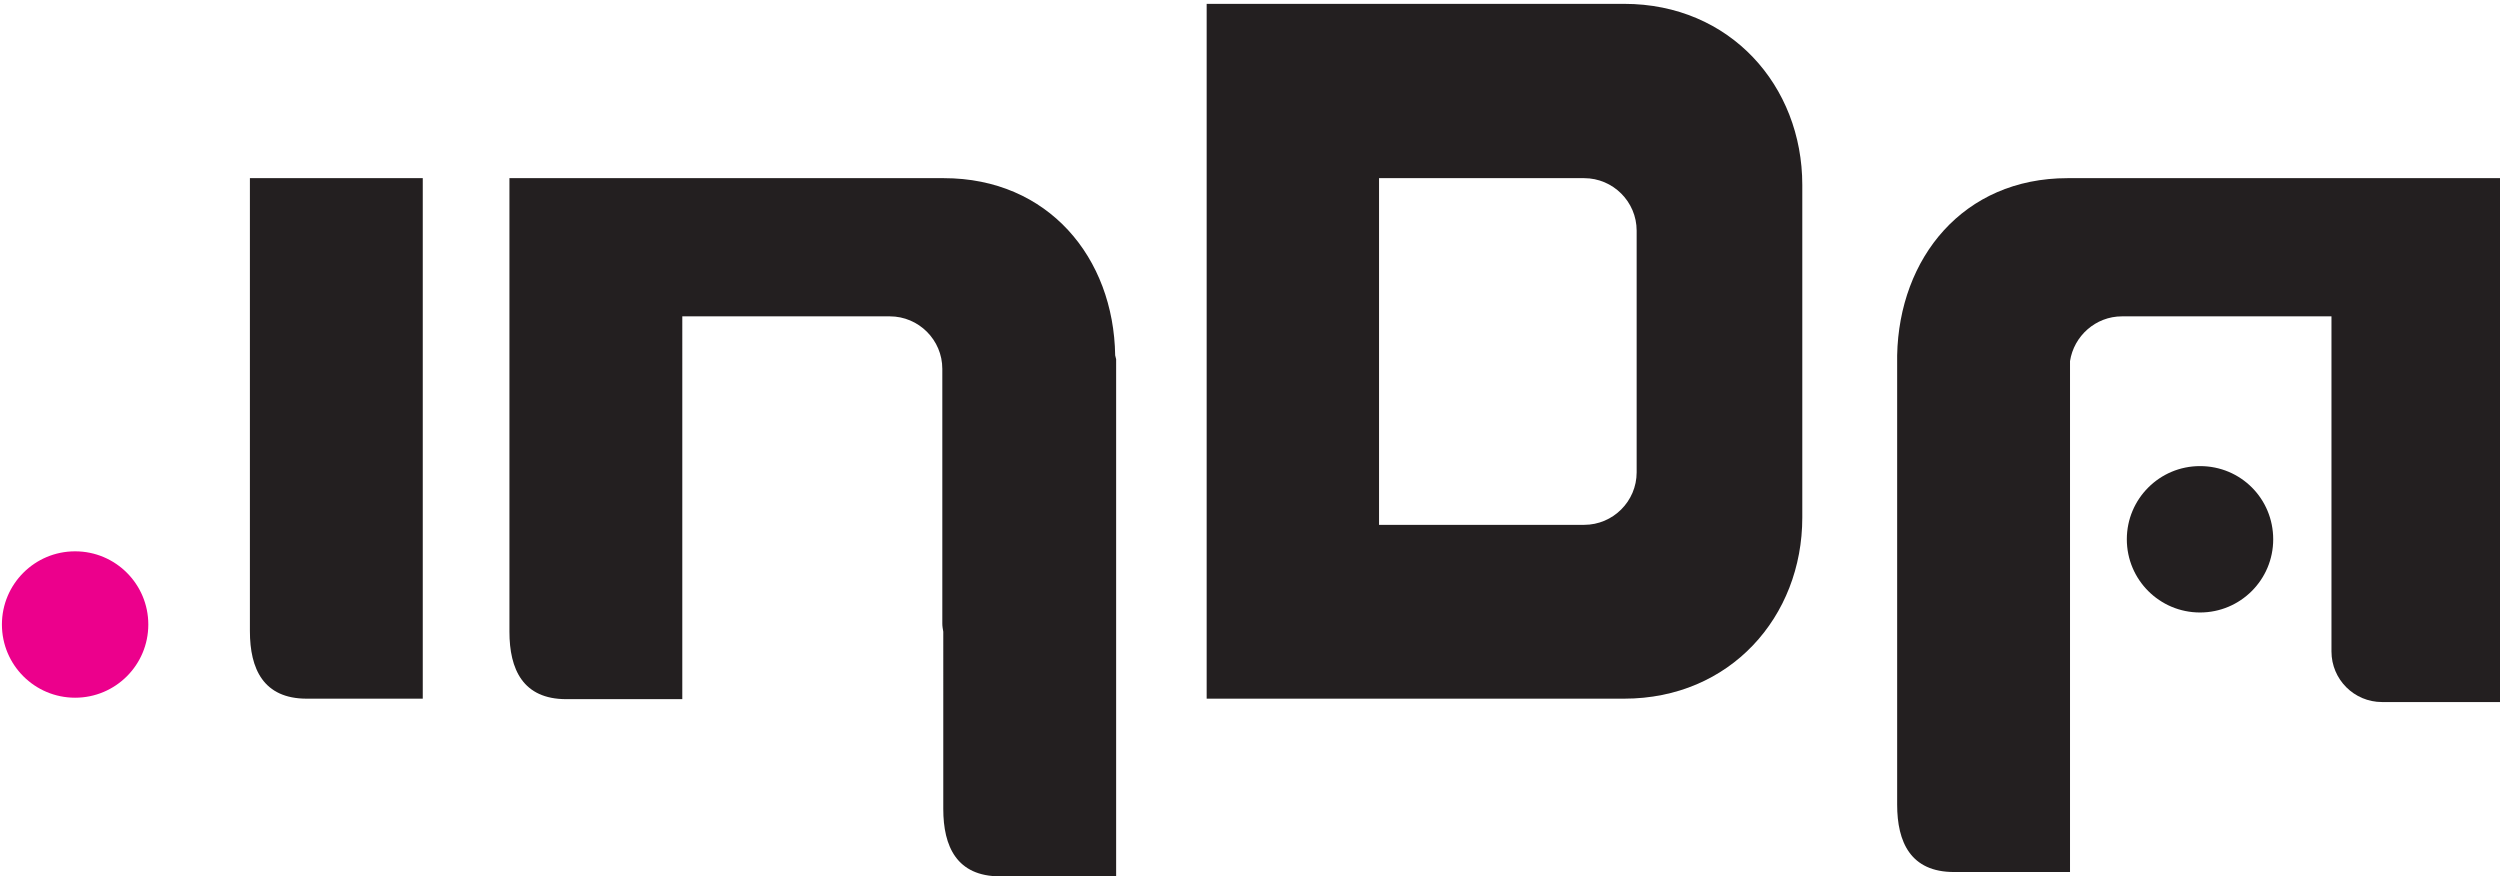
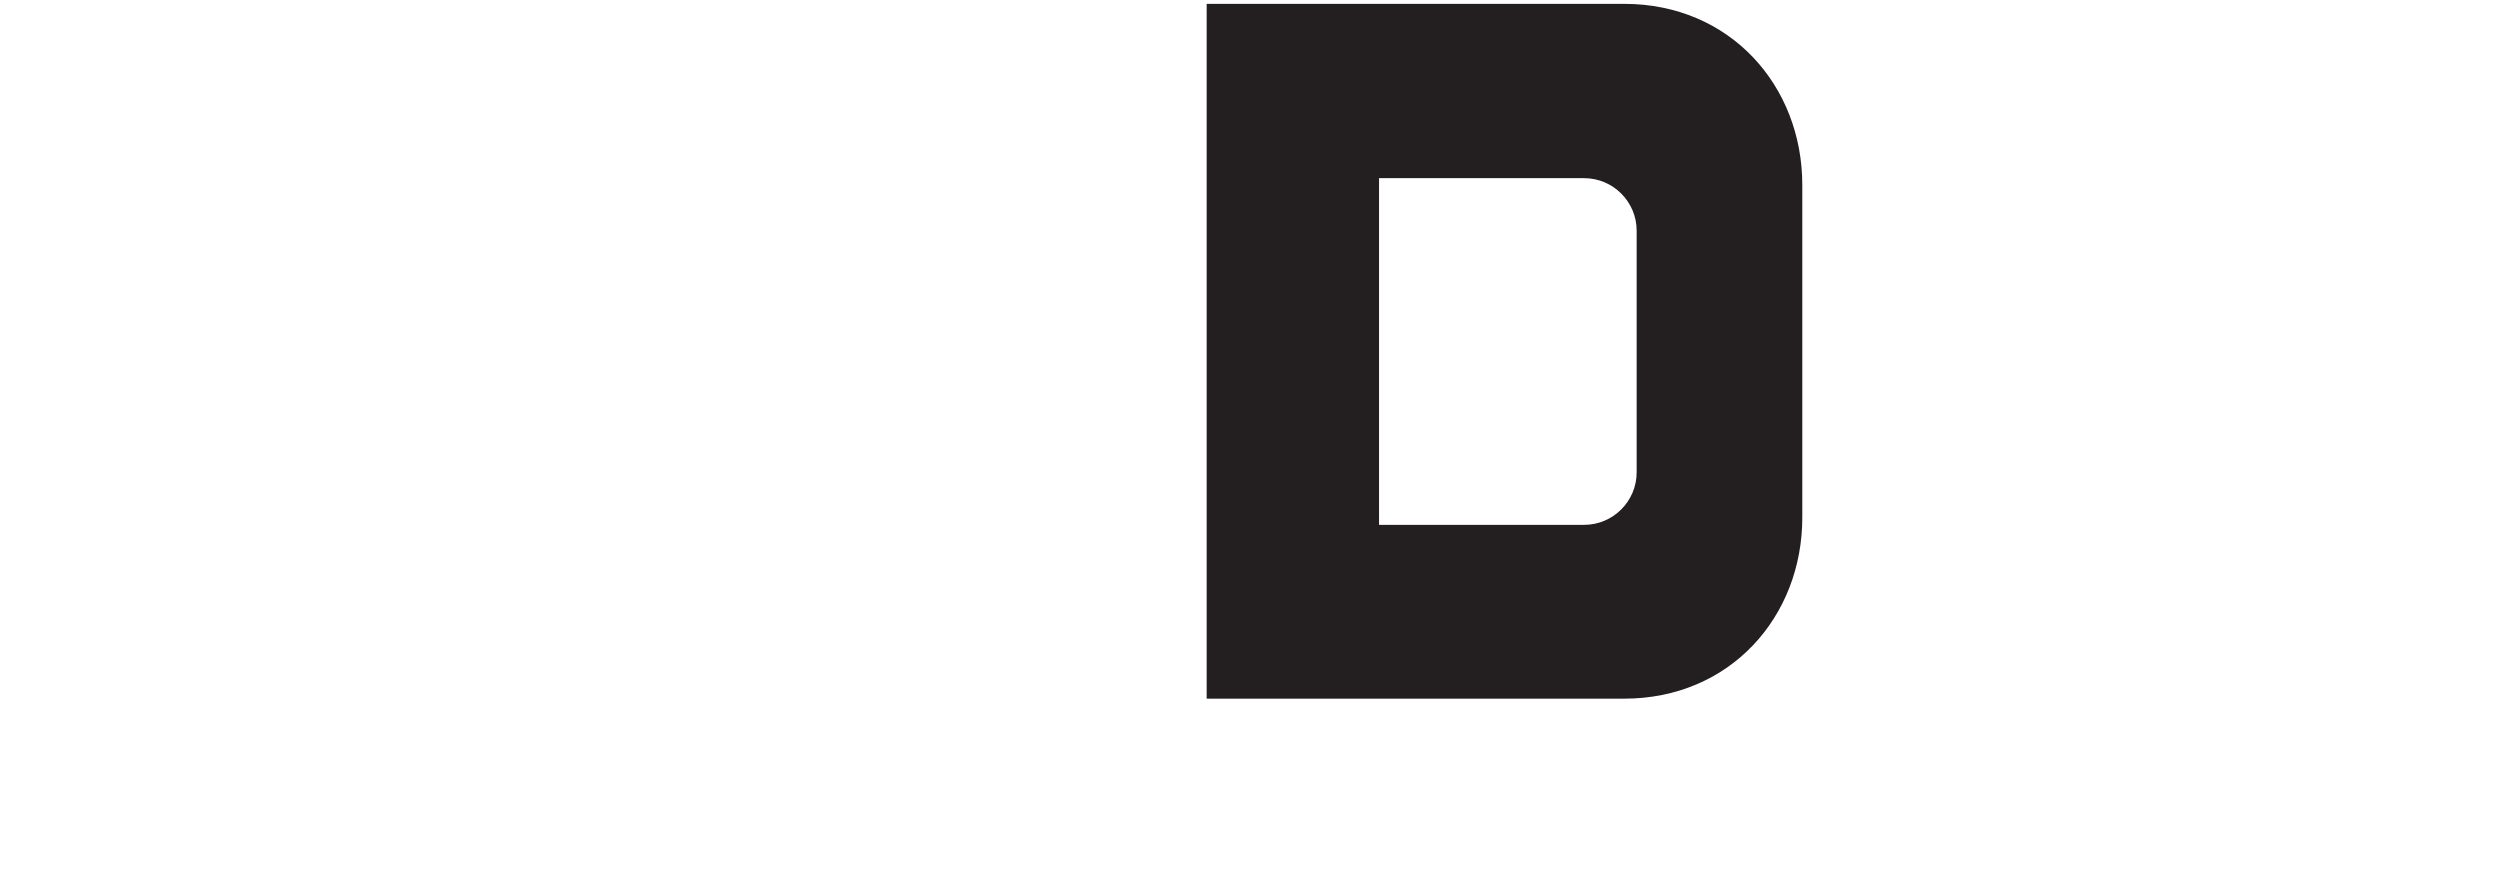
<svg xmlns="http://www.w3.org/2000/svg" id="Layer_1" x="0px" y="0px" viewBox="0 0 519.2 182" style="enable-background:new 0 0 519.2 182;" xml:space="preserve">
  <style type="text/css">	.st0{fill:#EC008C;}	.st1{fill:#231F20;}</style>
  <g>
-     <path class="st0" d="M30.8,129.7c0,8.4-6.8,15.2-15.2,15.2s-15.2-6.8-15.2-15.2s6.8-15.2,15.2-15.2S30.8,121.3,30.8,129.7" />
    <path class="st1" d="M339.9,98.1c0,6-4.9,10.9-10.9,10.9h-42.6V91.6V48.9V37H329c6,0,10.9,4.9,10.9,10.9V98.1z M337.3,0.8h-86.7  v40.6v50.3v53.4h86.7c22,0,37-17,37-37.6v-3V41.4v-3C374.3,17.8,359.3,0.8,337.3,0.8" />
-     <path class="st1" d="M231.6,73.8C231.3,53.5,217.7,37,196,37h-54.3h-35.9v71.2v23c0,7.8,2.8,14,11.8,14h24.1V65.7h43.1  c6,0,10.9,4.9,10.9,10.9v52.9c0,0.6,0.1,1.1,0.2,1.7V168c0,7.8,2.8,14,11.8,14h24.1v-52.5V74.6L231.6,73.8L231.6,73.8z" />
-     <path class="st1" d="M472.1,112c0,8.4-6.8,15.2-15.2,15.2c-8.4,0-15.2-6.8-15.2-15.2s6.8-15.2,15.2-15.2  C465.4,96.8,472.1,103.6,472.1,112" />
-     <path class="st1" d="M429.4,37c-21.7,0-35,16.6-35.4,36.8l0,0v0.8v59.6v32.9c0,7.8,2.8,14,11.8,14h24.1V75  c0.8-5.2,5.3-9.3,10.8-9.3h43.5v69.6c0,5.8,4.7,10.5,10.5,10.5H520V37H429.4z" />
-     <path class="st1" d="M87.9,145.1H63.7c-9,0-11.8-6.2-11.8-14V37h35.9v108.1H87.9z" />
  </g>
</svg>